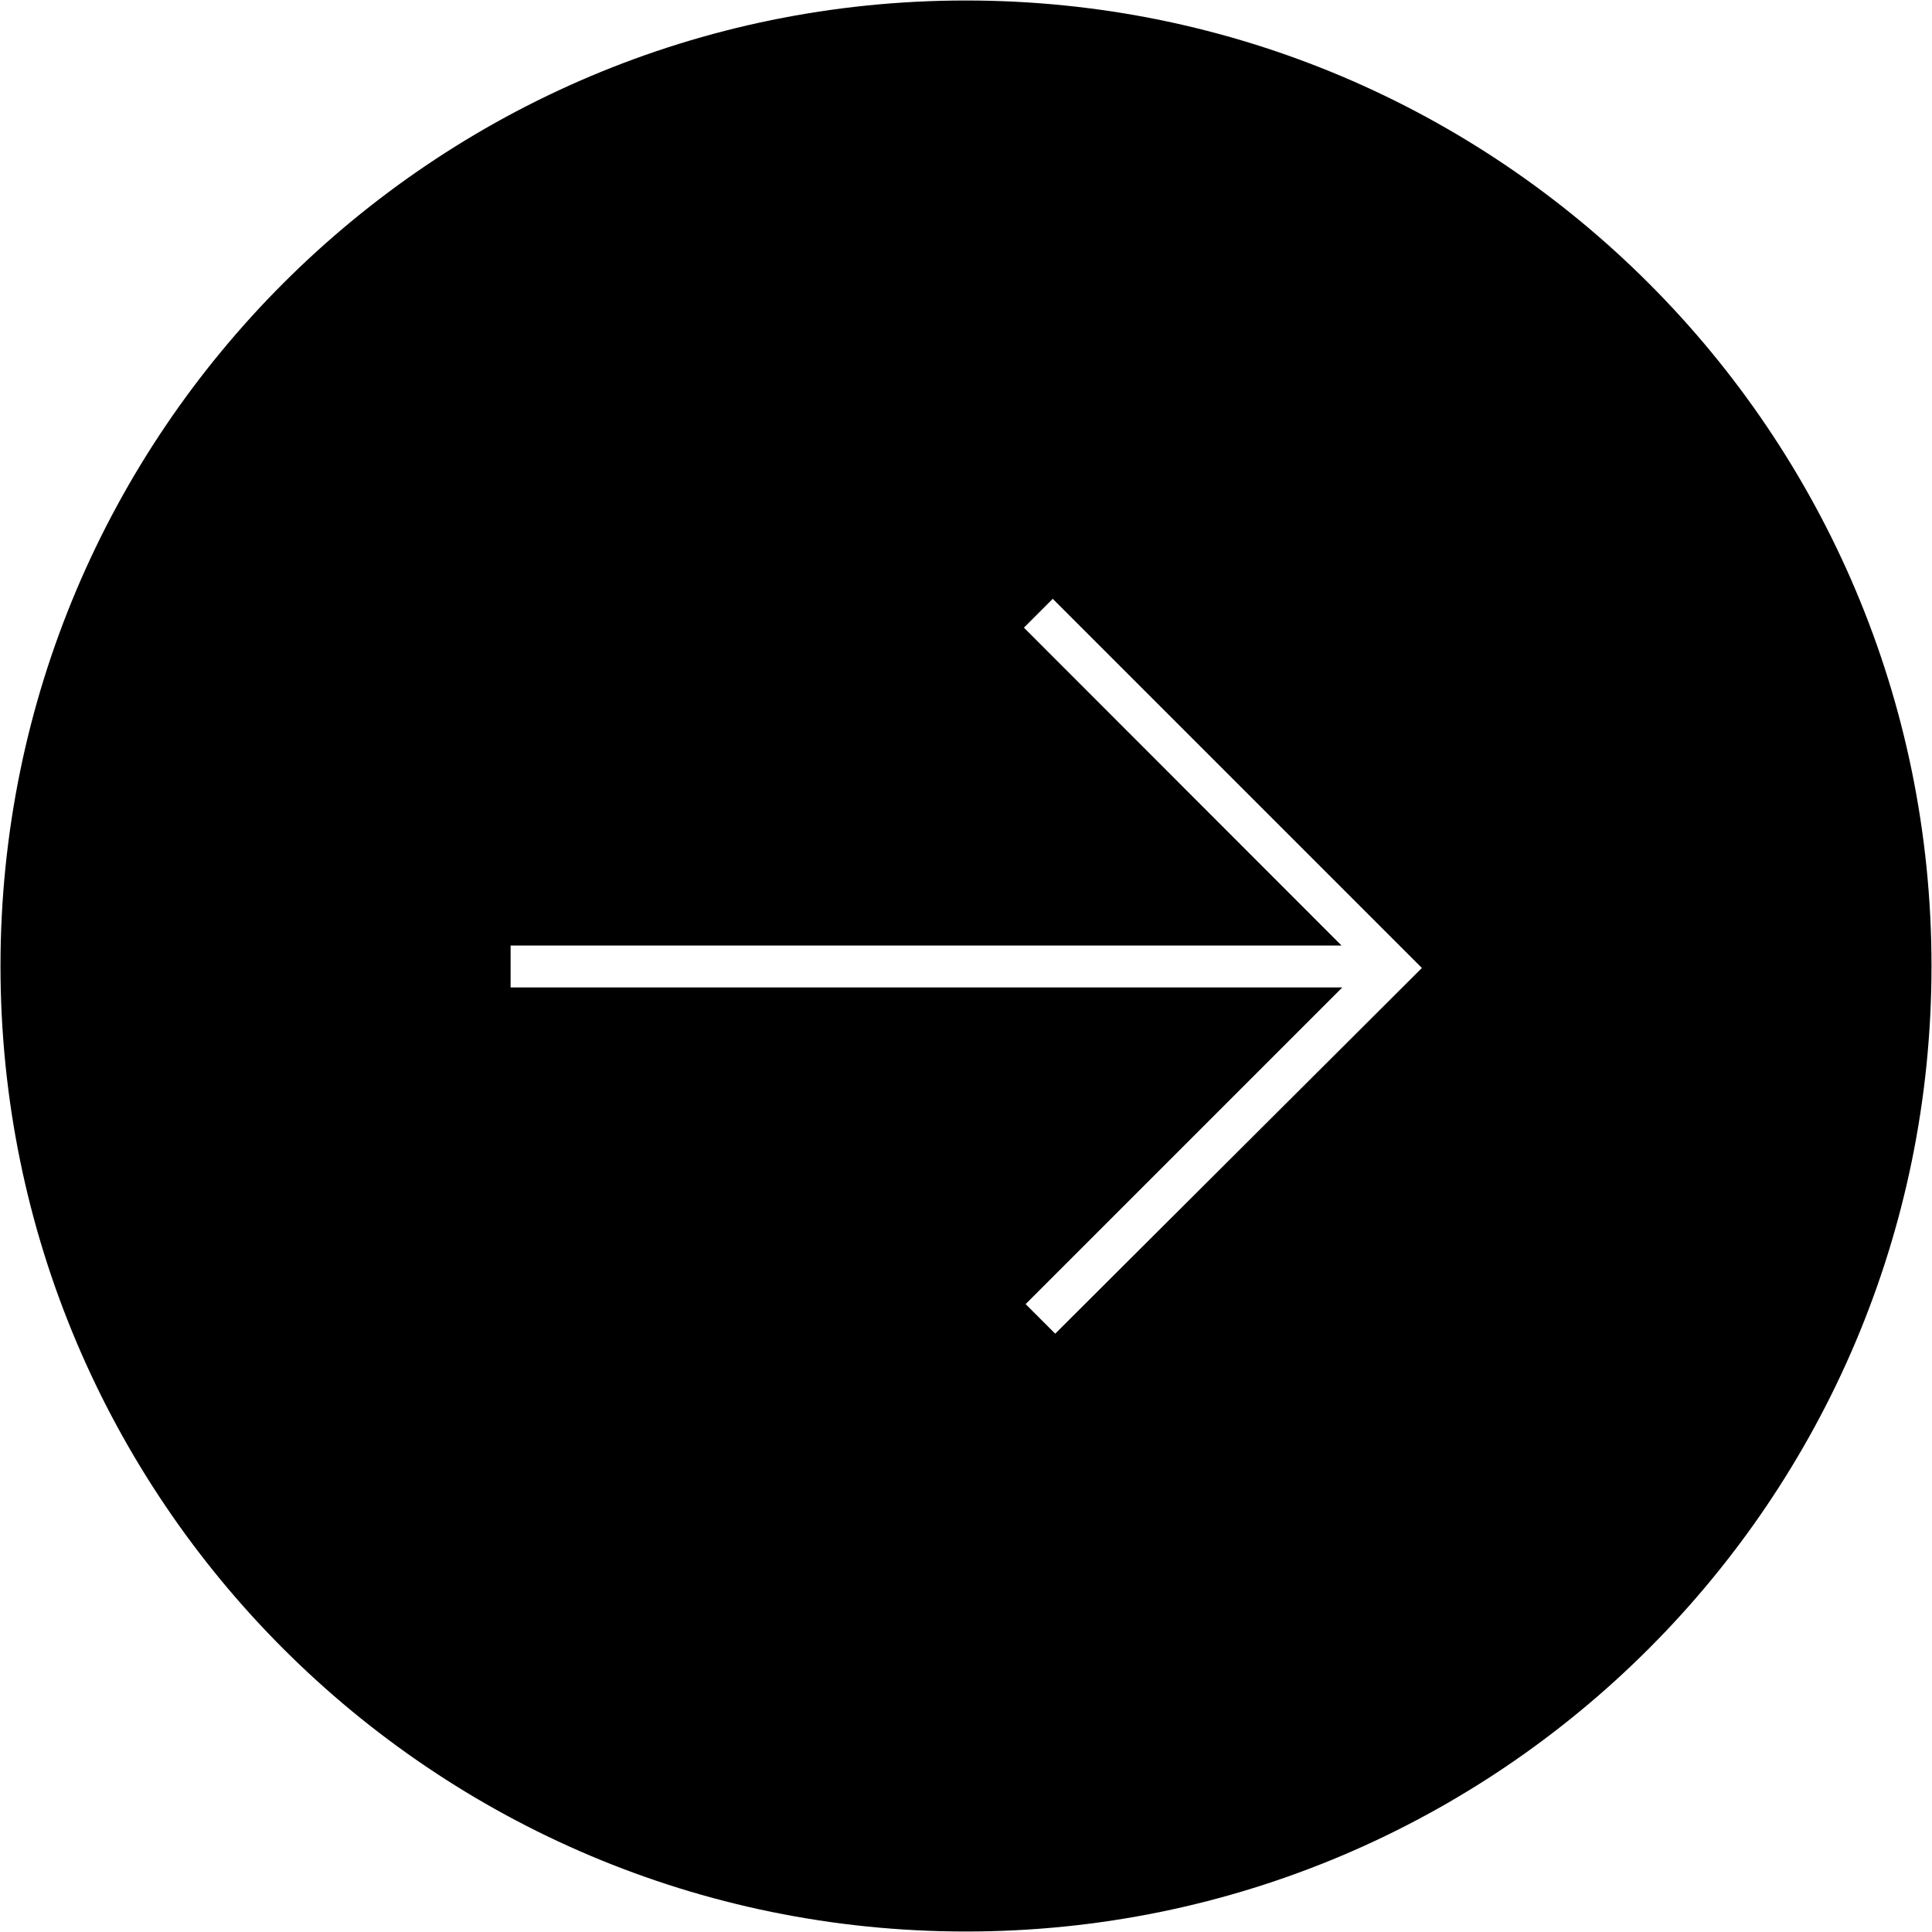
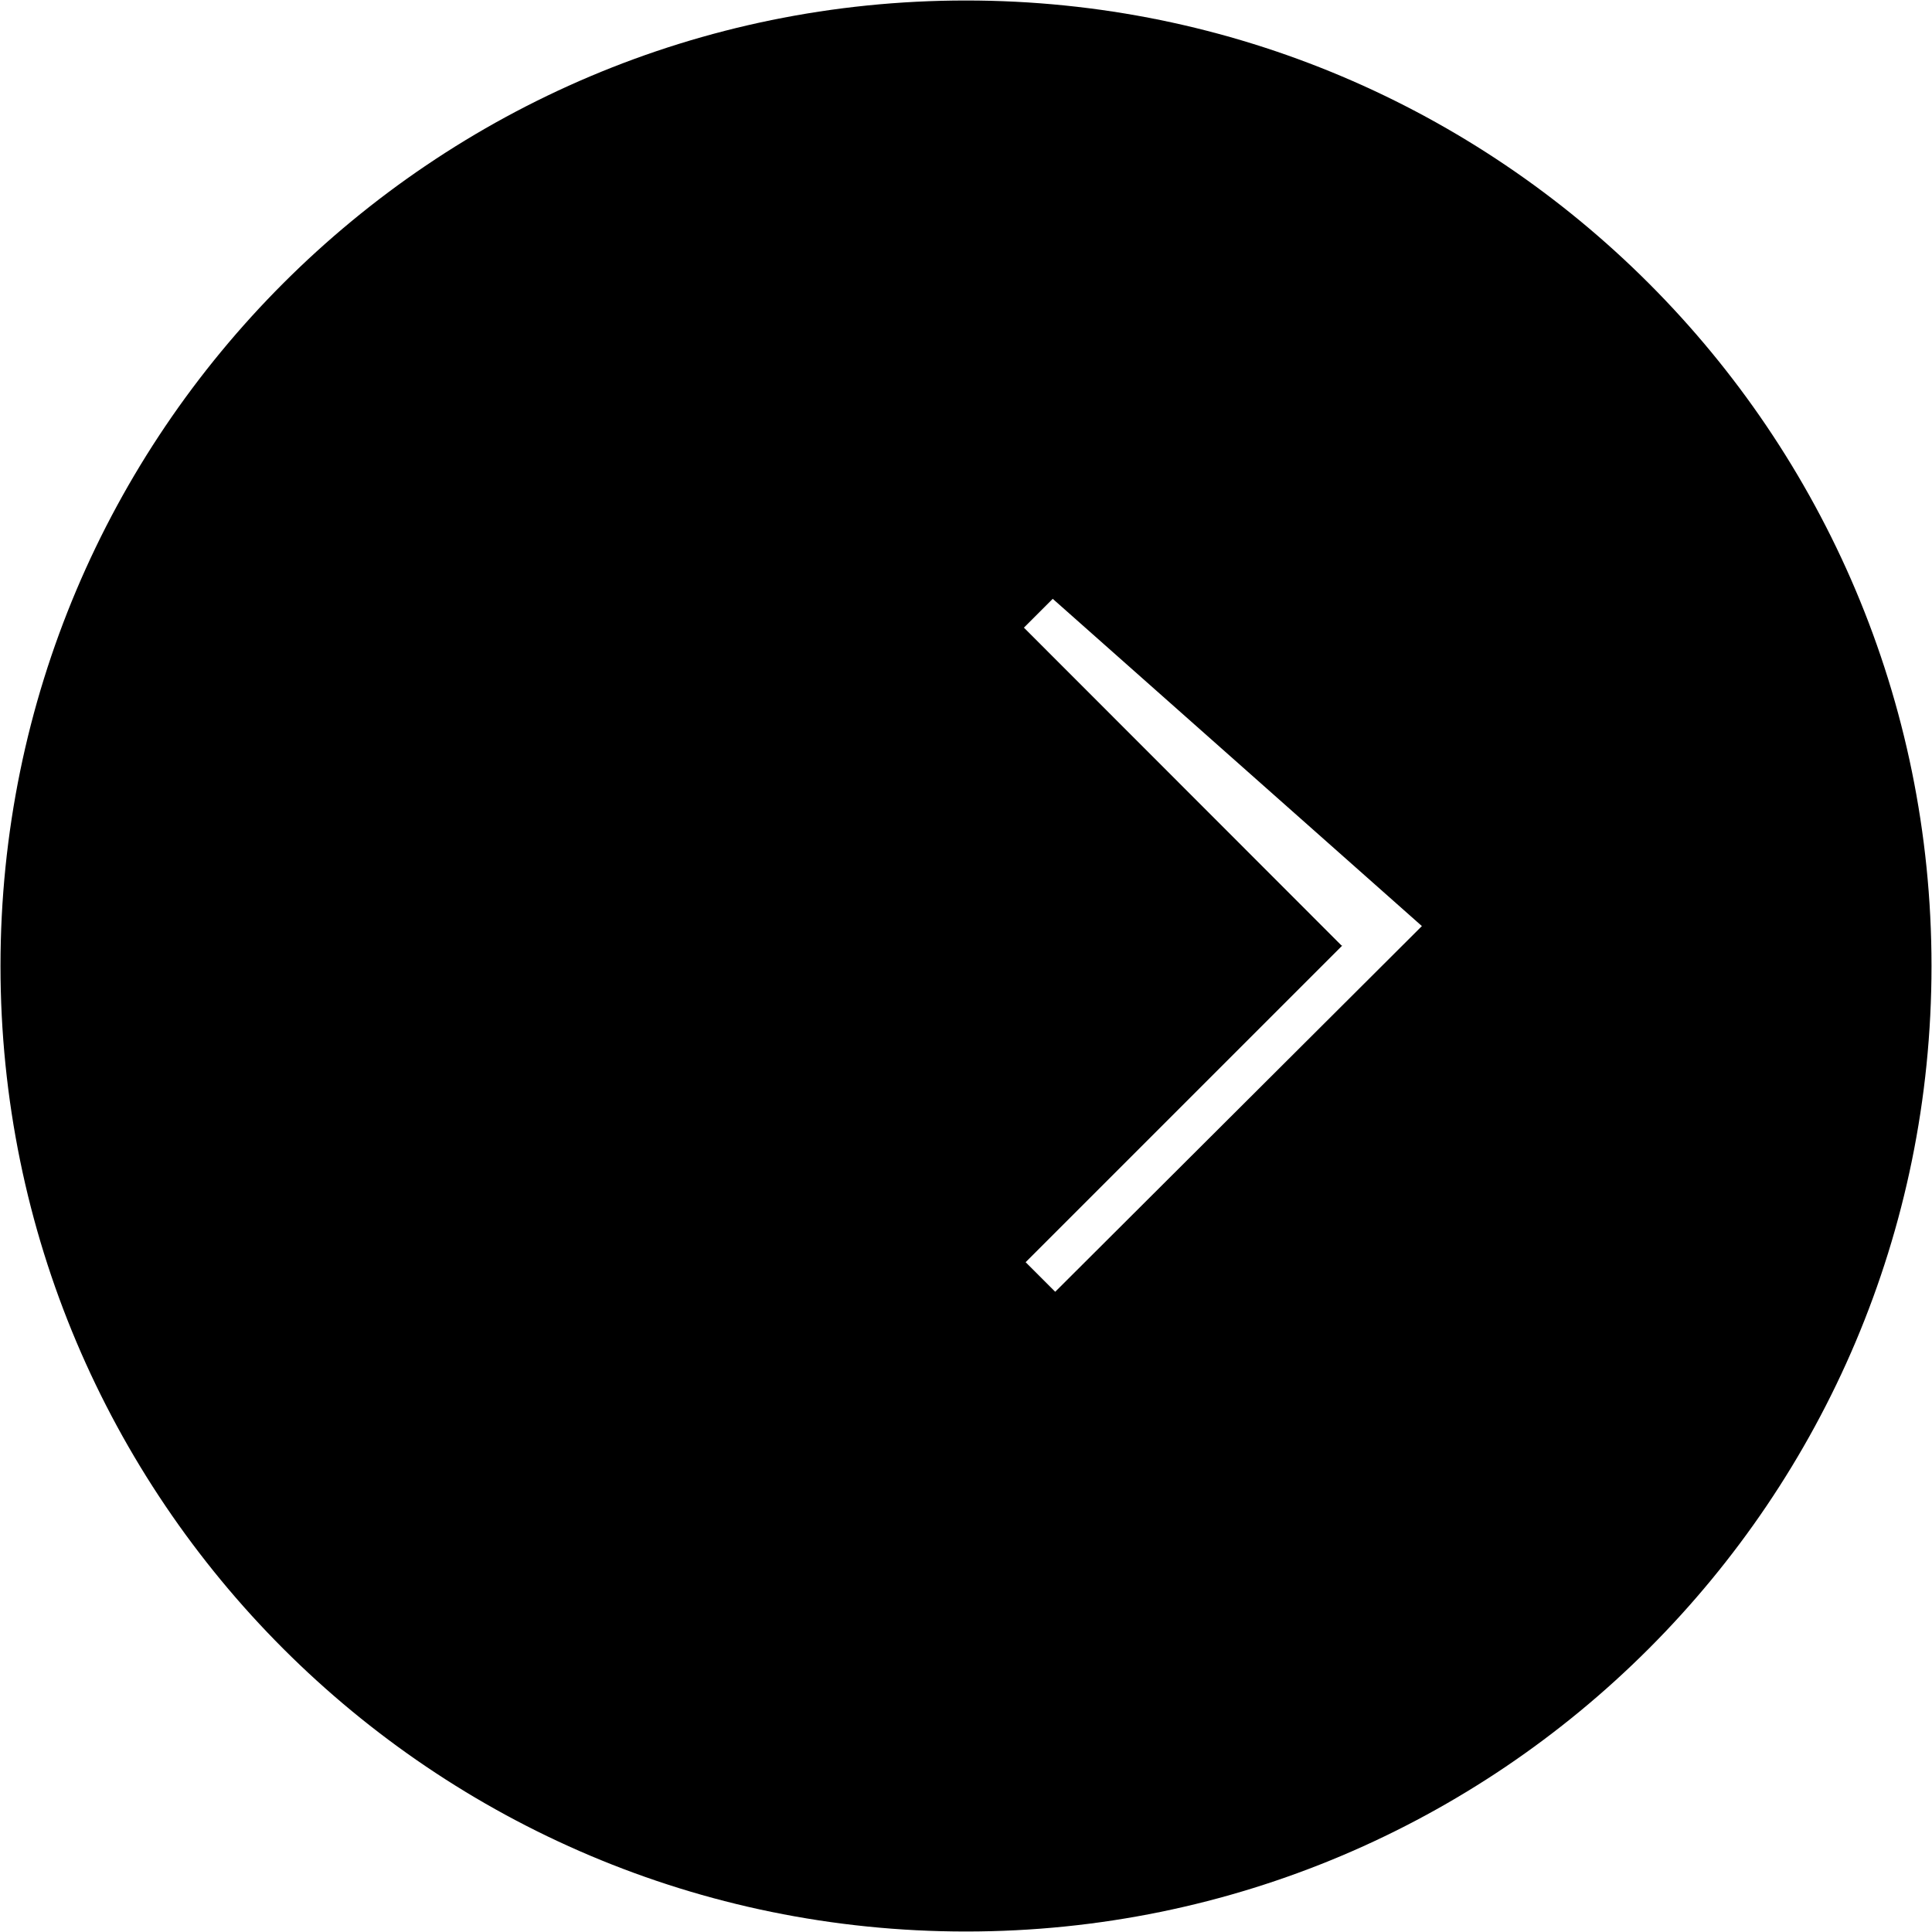
<svg xmlns="http://www.w3.org/2000/svg" viewBox="0 0 784 784" width="784" height="784">
  <style />
-   <path fill-rule="evenodd" d="m392 783.8c-216.4 0-391.8-175.4-391.8-391.8 0-216.4 175.4-391.8 391.8-391.8 216.4 0 391.8 175.4 391.8 391.8 0 216.4-175.4 391.8-391.8 391.8zm35.2-540.8l-11.7 11.7 128.9 129h-337.2v17h337.5l-128.5 128.5 12 12 148.8-148.4z" />
+   <path fill-rule="evenodd" d="m392 783.8c-216.4 0-391.8-175.4-391.8-391.8 0-216.4 175.4-391.8 391.8-391.8 216.4 0 391.8 175.4 391.8 391.8 0 216.4-175.4 391.8-391.8 391.8zm35.2-540.8l-11.7 11.7 128.9 129h-337.2h337.5l-128.5 128.5 12 12 148.8-148.4z" />
</svg>